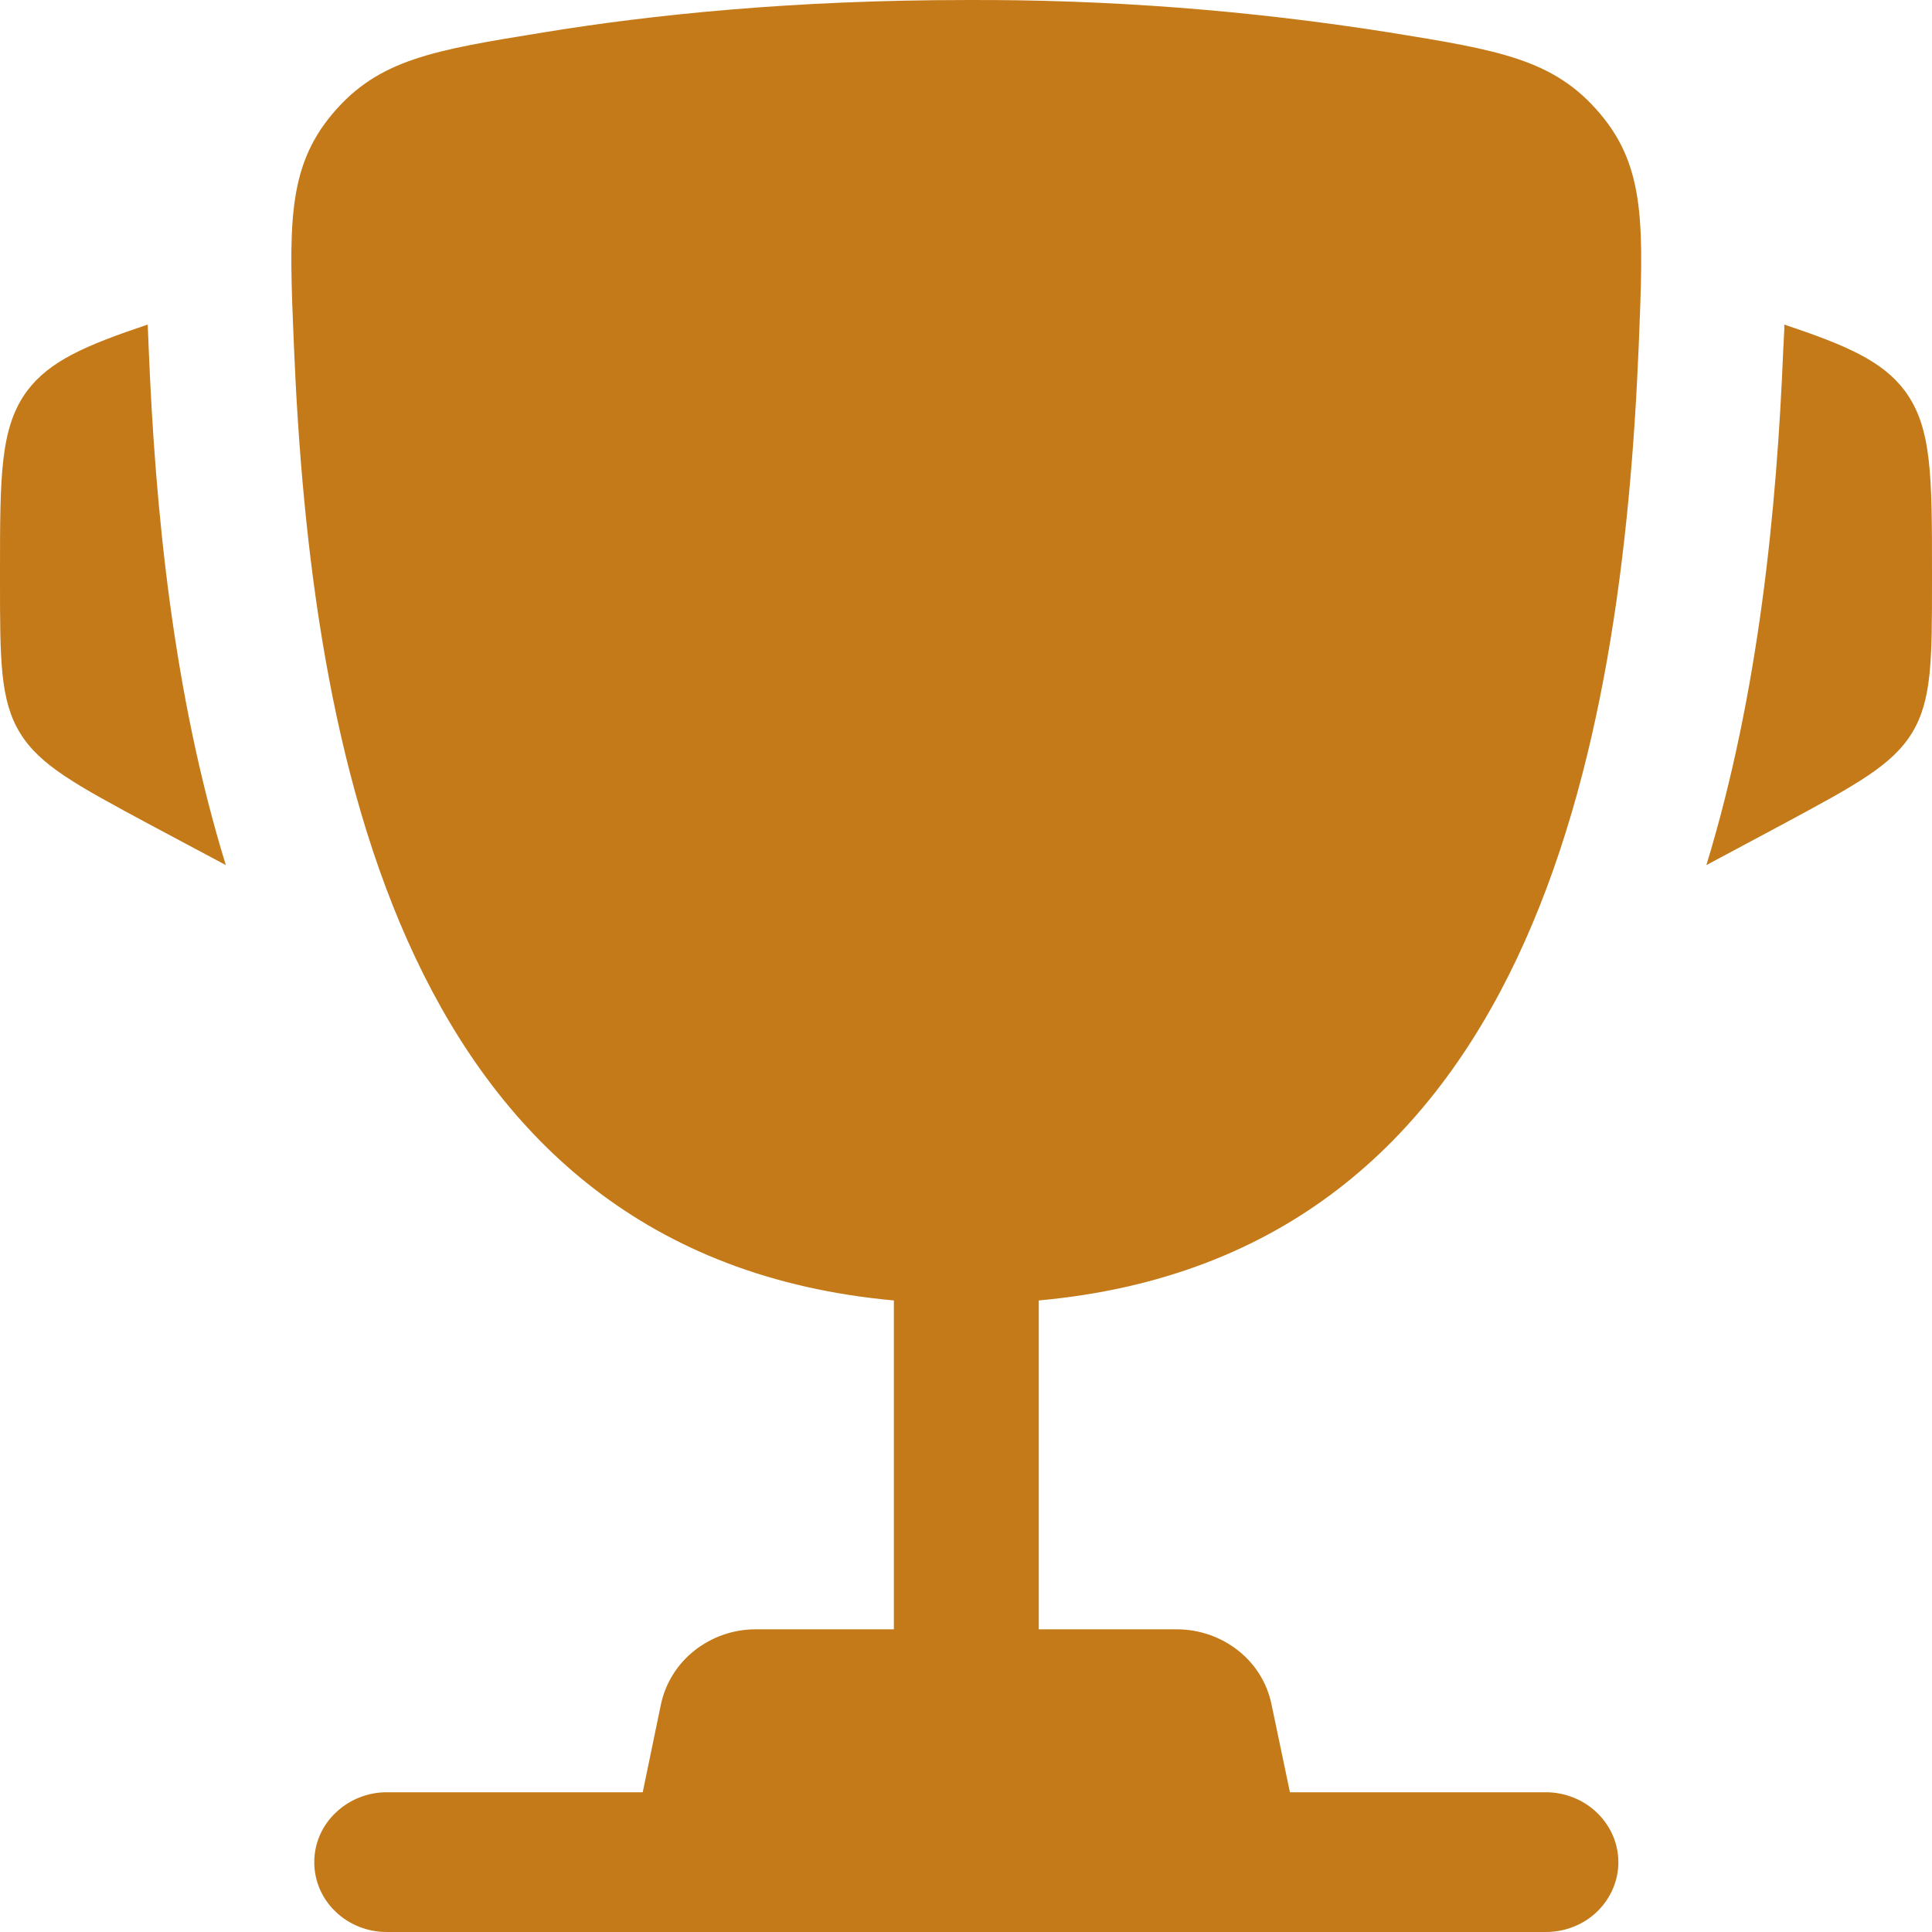
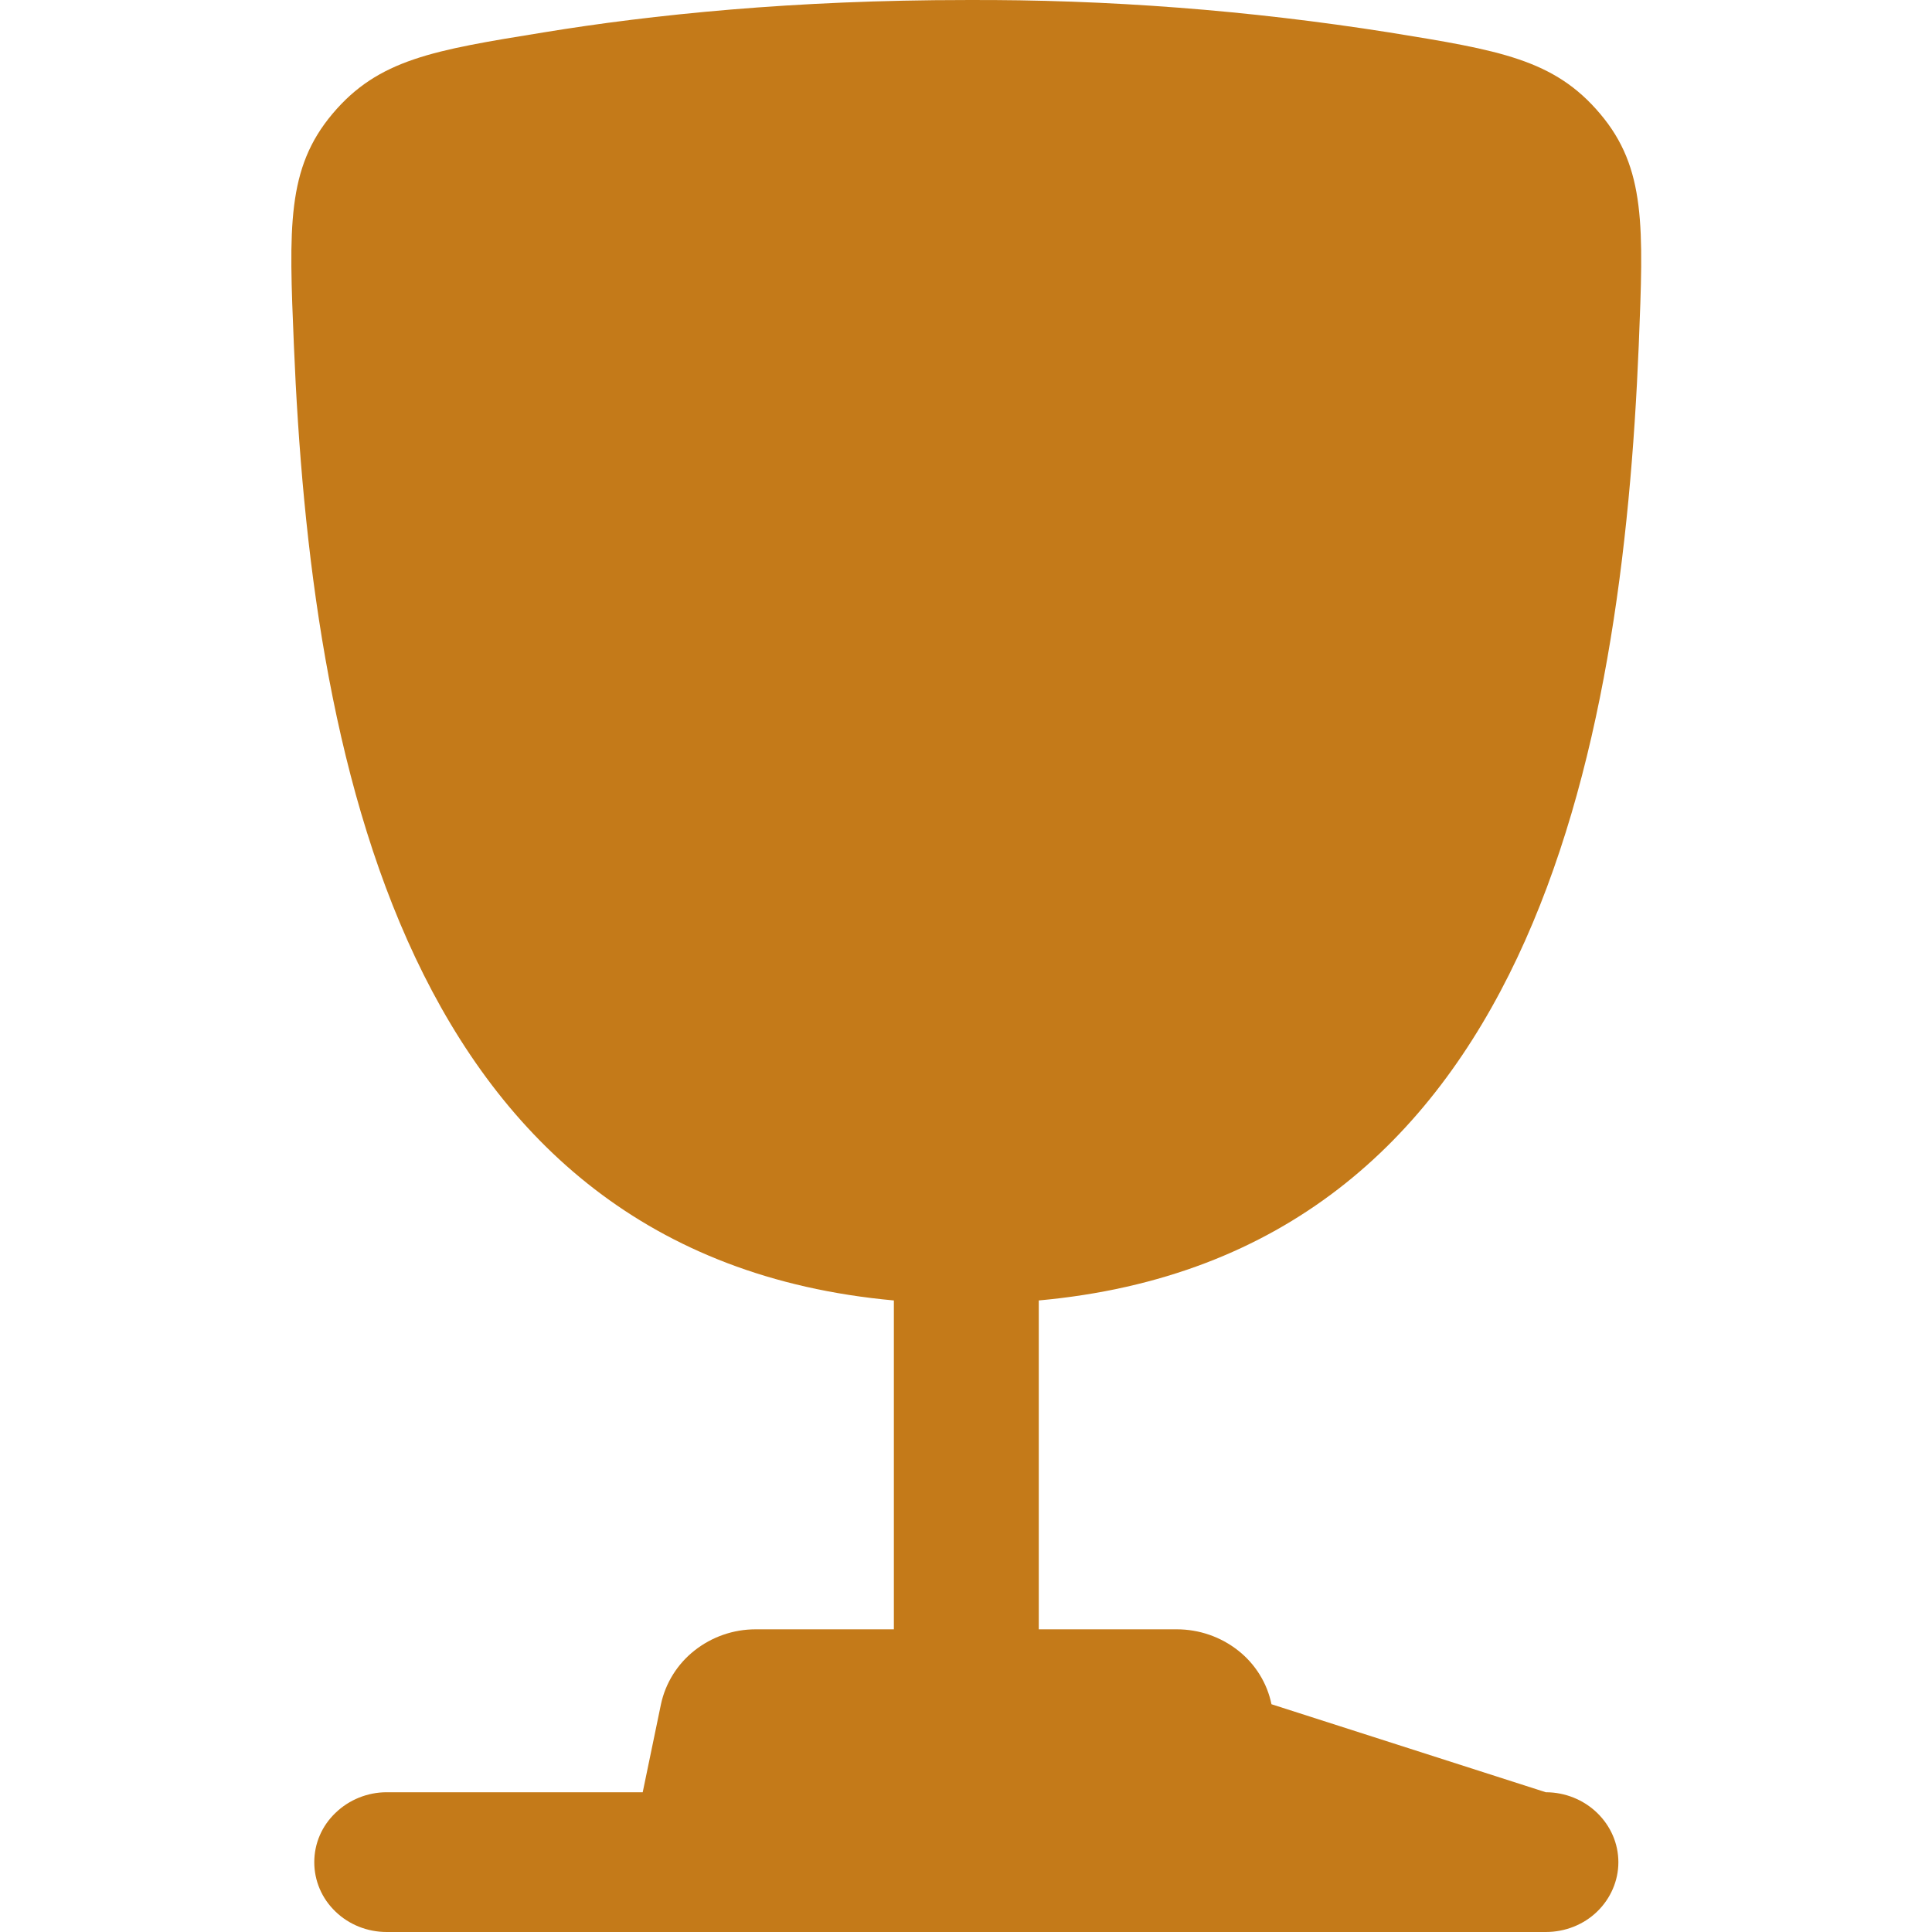
<svg xmlns="http://www.w3.org/2000/svg" width="9" height="9" viewBox="0 0 9 9" fill="none">
-   <path d="M9 2.669V2.701C9 3.074 9 3.261 8.907 3.414C8.814 3.566 8.644 3.657 8.306 3.839L7.949 4.03C8.194 3.228 8.277 2.367 8.307 1.63L8.312 1.534L8.312 1.512C8.605 1.61 8.77 1.683 8.873 1.82C9 1.991 9 2.217 9 2.669ZM0 2.669V2.701C0 3.074 6.70552e-09 3.261 0.093 3.414C0.186 3.566 0.356 3.657 0.694 3.839L1.052 4.03C0.805 3.228 0.723 2.367 0.693 1.63L0.689 1.534L0.688 1.512C0.395 1.61 0.23 1.683 0.127 1.82C0 1.991 0 2.217 0 2.669Z" fill="#C47A19" />
-   <path fill-rule="evenodd" clip-rule="evenodd" d="M6.471 0.151C5.82 0.048 5.161 -0.003 4.501 9.81943e-05C3.699 9.81943e-05 3.038 0.068 2.532 0.151C2.019 0.234 1.763 0.276 1.549 0.53C1.335 0.784 1.346 1.058 1.369 1.607C1.447 3.493 1.869 5.849 4.164 6.058V7.59H3.52C3.416 7.59 3.316 7.625 3.235 7.689C3.155 7.752 3.1 7.841 3.079 7.939L2.994 8.349H1.801C1.712 8.349 1.626 8.384 1.563 8.445C1.499 8.506 1.464 8.588 1.464 8.675C1.464 8.761 1.499 8.844 1.563 8.905C1.626 8.966 1.712 9 1.801 9H7.201C7.291 9 7.377 8.966 7.44 8.905C7.503 8.844 7.539 8.761 7.539 8.675C7.539 8.588 7.503 8.506 7.44 8.445C7.377 8.384 7.291 8.349 7.201 8.349H6.009L5.923 7.939C5.903 7.841 5.848 7.752 5.768 7.689C5.687 7.625 5.586 7.59 5.482 7.59H4.839V6.058C7.134 5.849 7.556 3.494 7.634 1.607C7.656 1.058 7.668 0.783 7.454 0.53C7.24 0.276 6.984 0.234 6.471 0.151Z" fill="#C47A19" />
+   <path fill-rule="evenodd" clip-rule="evenodd" d="M6.471 0.151C5.82 0.048 5.161 -0.003 4.501 9.81943e-05C3.699 9.81943e-05 3.038 0.068 2.532 0.151C2.019 0.234 1.763 0.276 1.549 0.53C1.335 0.784 1.346 1.058 1.369 1.607C1.447 3.493 1.869 5.849 4.164 6.058V7.59H3.52C3.416 7.59 3.316 7.625 3.235 7.689C3.155 7.752 3.1 7.841 3.079 7.939L2.994 8.349H1.801C1.712 8.349 1.626 8.384 1.563 8.445C1.499 8.506 1.464 8.588 1.464 8.675C1.464 8.761 1.499 8.844 1.563 8.905C1.626 8.966 1.712 9 1.801 9H7.201C7.291 9 7.377 8.966 7.44 8.905C7.503 8.844 7.539 8.761 7.539 8.675C7.539 8.588 7.503 8.506 7.44 8.445C7.377 8.384 7.291 8.349 7.201 8.349L5.923 7.939C5.903 7.841 5.848 7.752 5.768 7.689C5.687 7.625 5.586 7.59 5.482 7.59H4.839V6.058C7.134 5.849 7.556 3.494 7.634 1.607C7.656 1.058 7.668 0.783 7.454 0.53C7.24 0.276 6.984 0.234 6.471 0.151Z" fill="#C47A19" />
</svg>